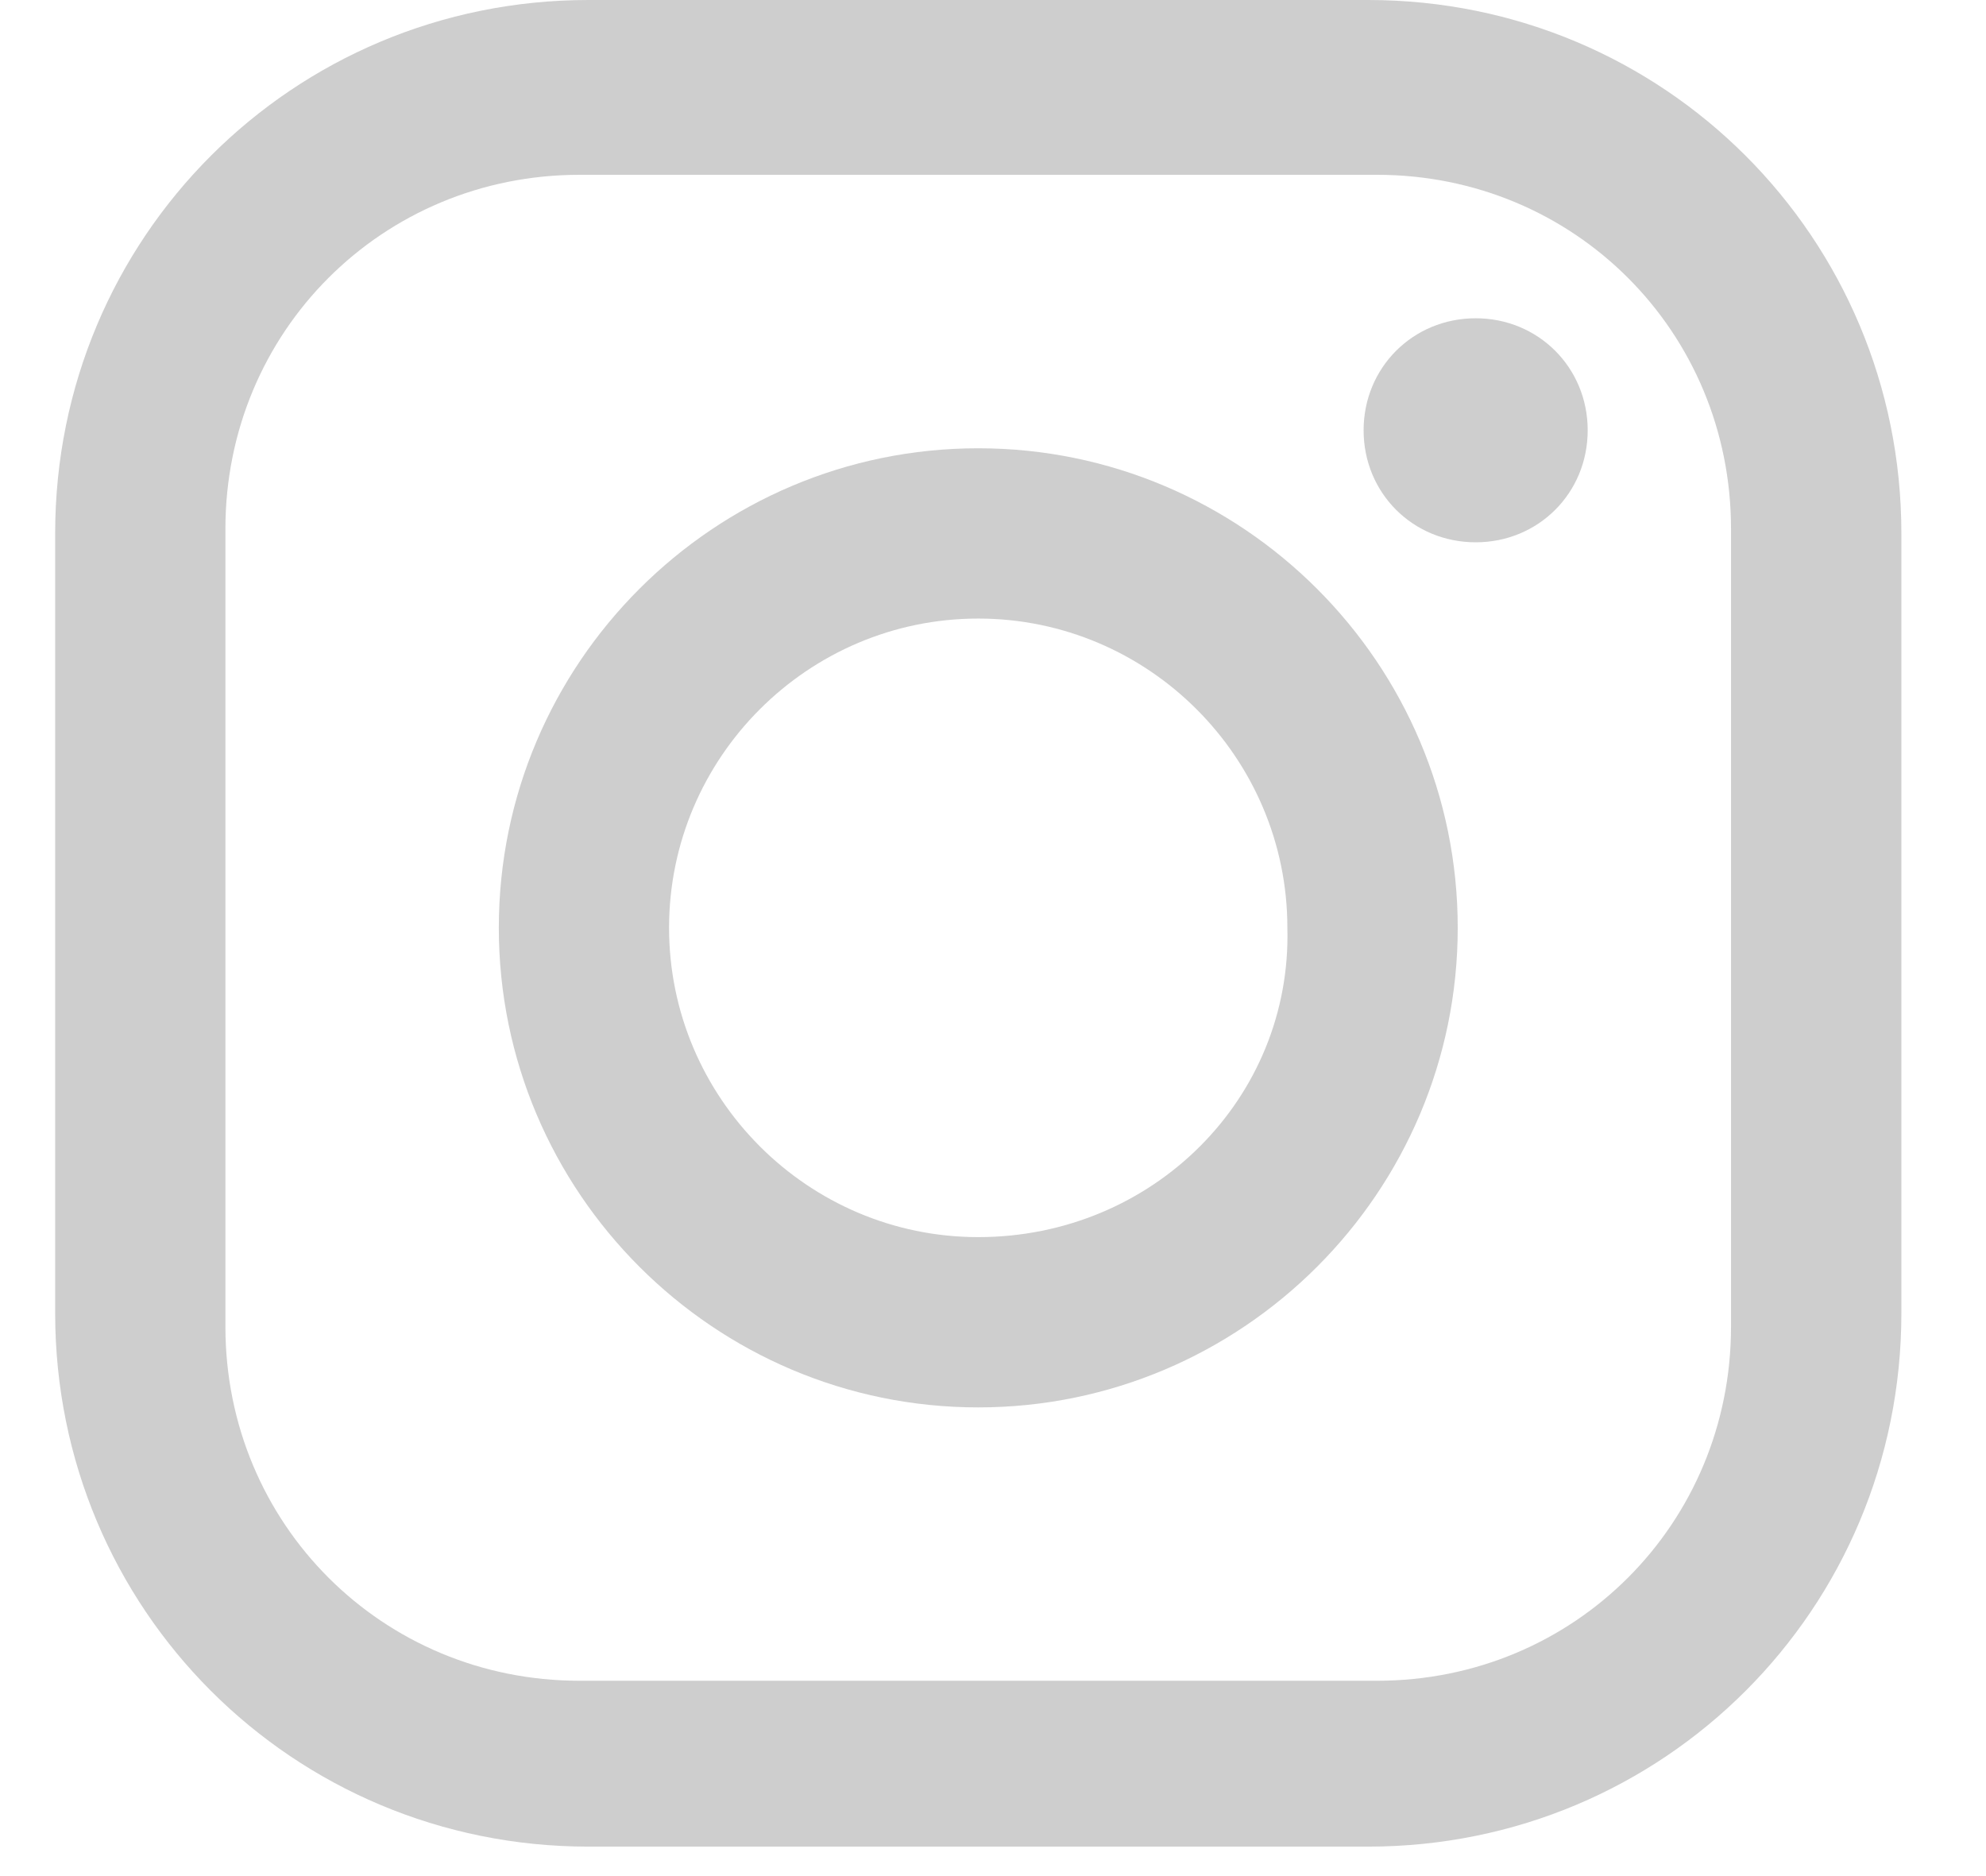
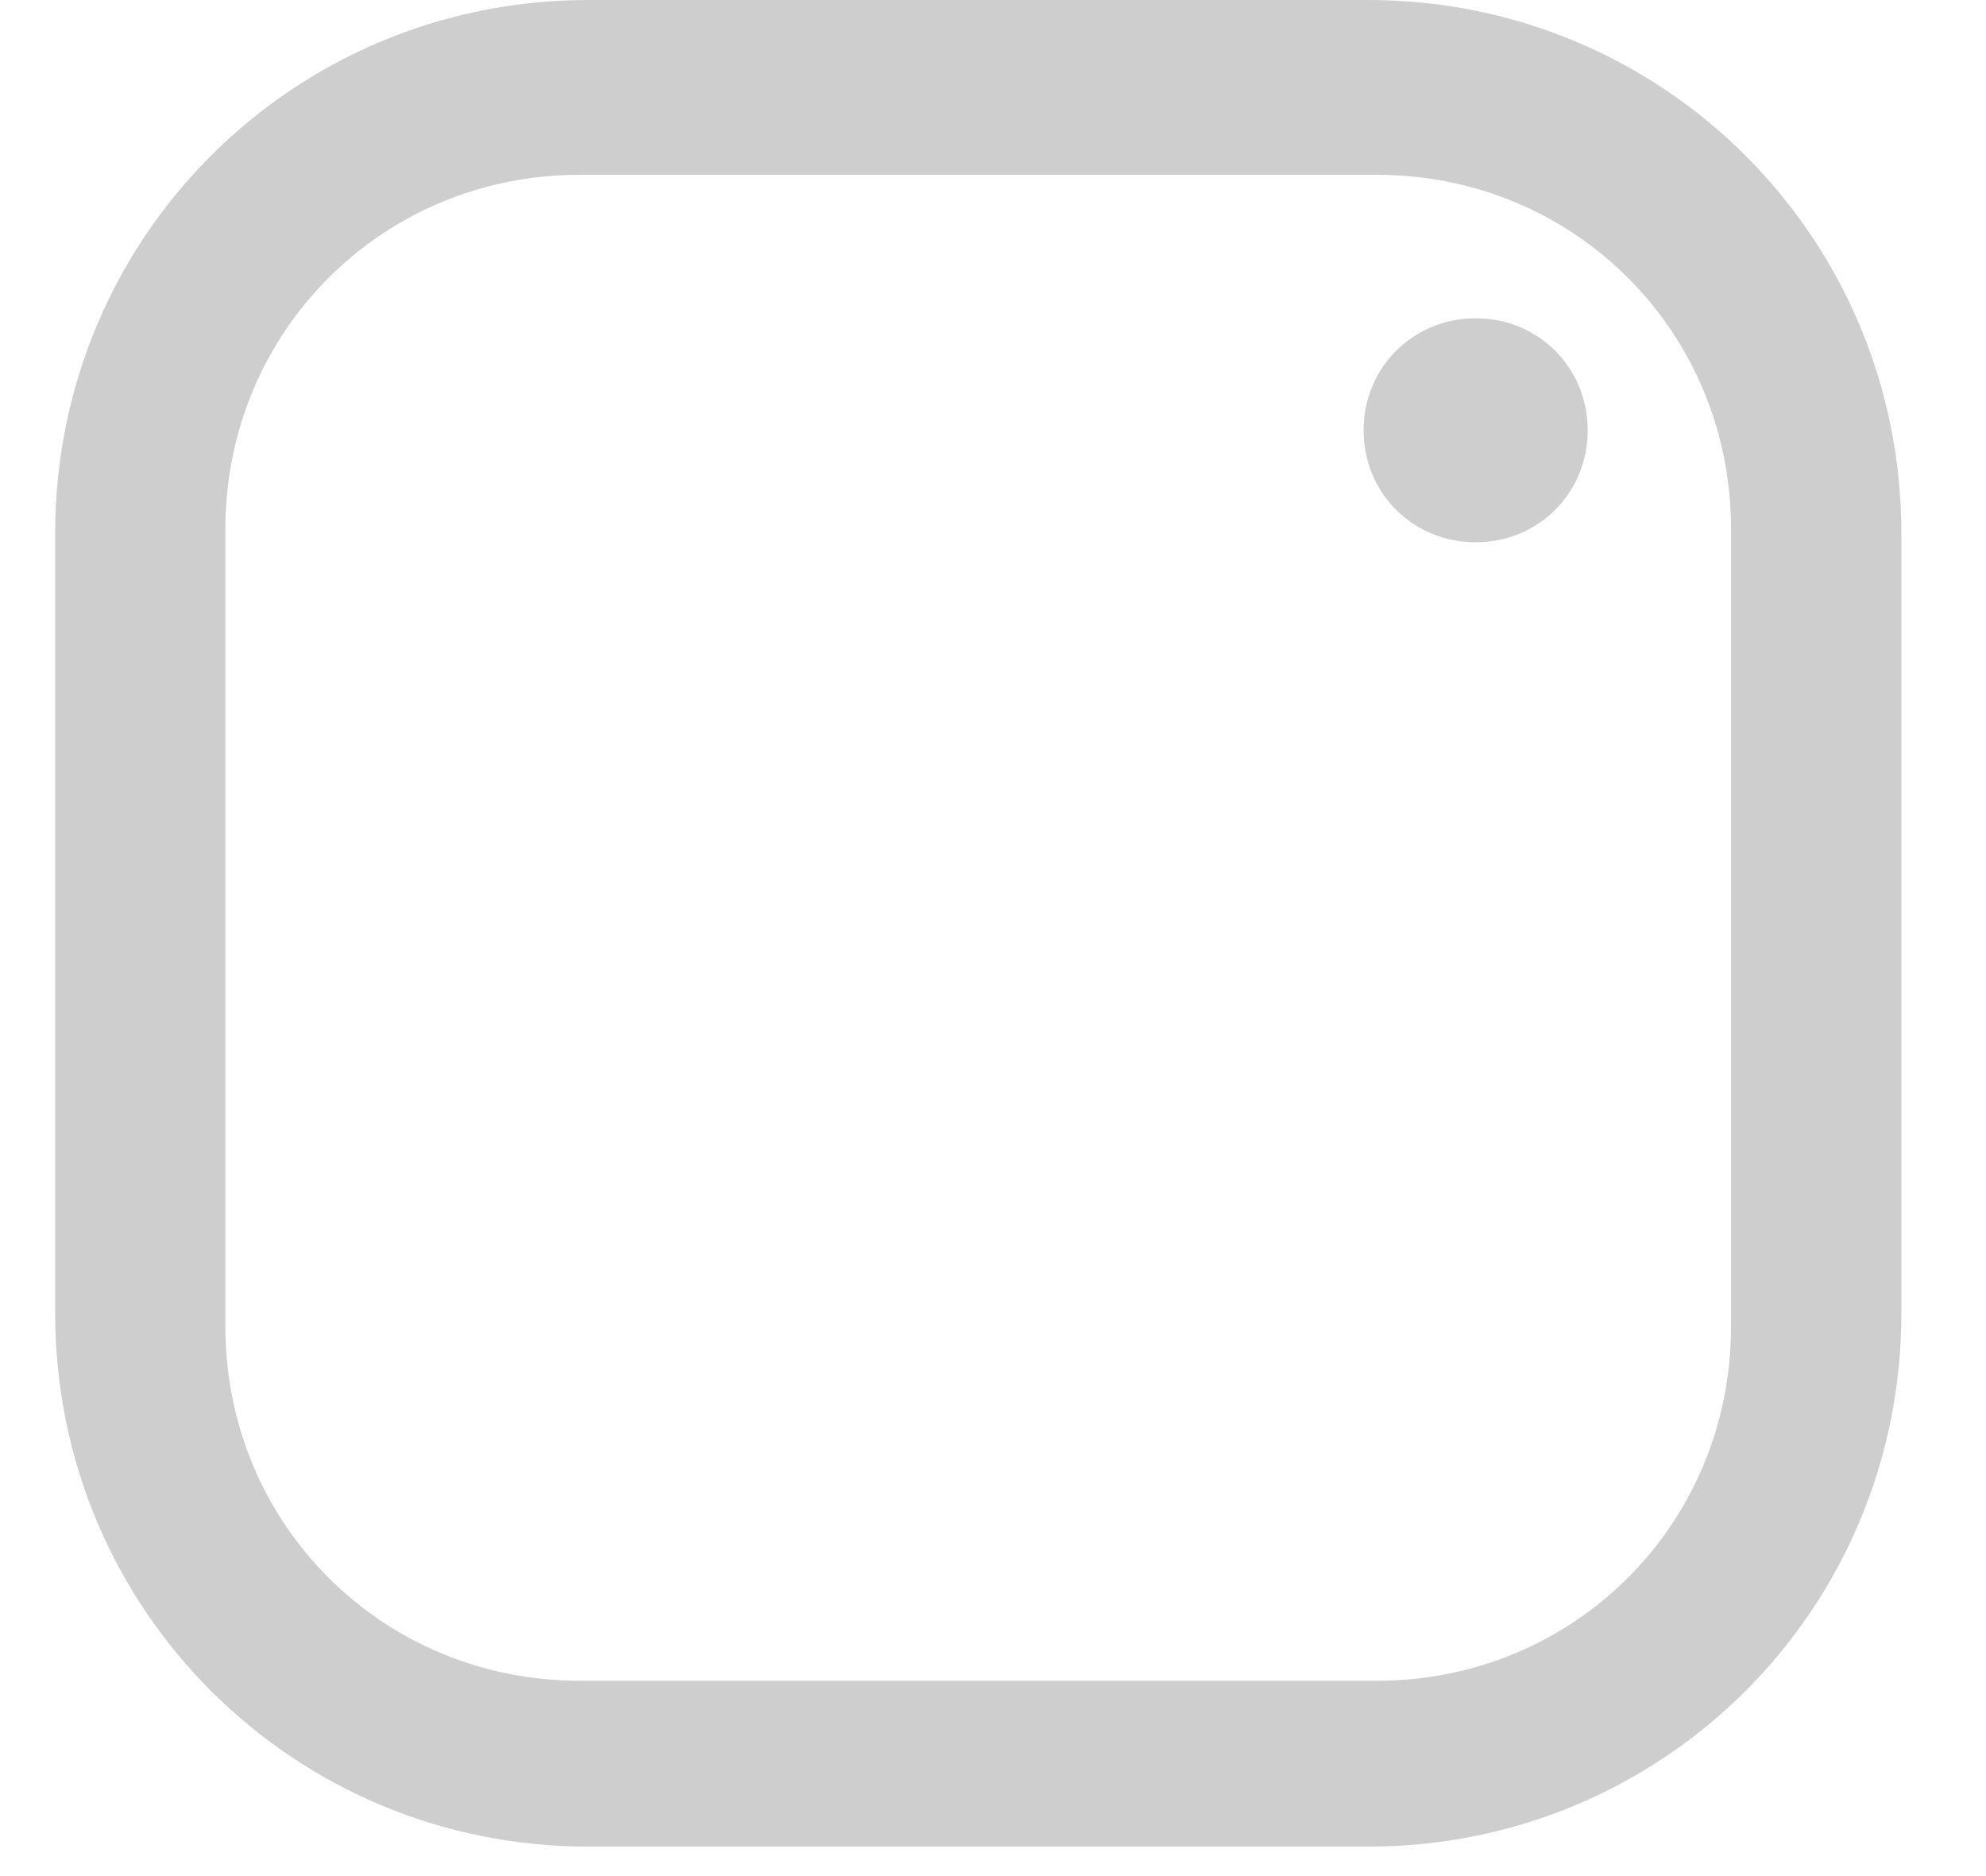
<svg xmlns="http://www.w3.org/2000/svg" width="18" height="17" viewBox="0 0 18 17" fill="none">
  <g opacity="0.5">
    <path d="M12.4 0H5.333C2.653 0 0.5 2.153 0.5 4.833V11.9C0.5 14.58 2.653 16.733 5.333 16.733H12.4C15.08 16.733 17.233 14.58 17.233 11.9V4.833C17.233 2.153 15.08 0 12.4 0ZM15.689 12.022C15.689 13.809 14.268 15.23 12.481 15.23H5.252C3.465 15.23 2.043 13.809 2.043 12.022V4.792C2.043 3.005 3.465 1.584 5.252 1.584H12.481C14.268 1.584 15.689 3.005 15.689 4.792V12.022Z" fill="#9D9D9D" />
-     <path d="M8.866 4.062C6.47 4.062 4.521 6.011 4.521 8.407C4.521 10.803 6.47 12.753 8.866 12.753C11.262 12.753 13.212 10.803 13.212 8.407C13.212 6.011 11.262 4.062 8.866 4.062ZM8.866 11.21C7.323 11.21 6.064 9.95 6.064 8.407C6.064 6.864 7.323 5.605 8.866 5.605C10.409 5.605 11.668 6.864 11.668 8.407C11.709 9.95 10.45 11.21 8.866 11.21Z" fill="#9D9D9D" />
    <path d="M13.375 2.884C12.806 2.884 12.359 3.331 12.359 3.899C12.359 4.468 12.806 4.914 13.375 4.914C13.943 4.914 14.39 4.468 14.39 3.899C14.39 3.331 13.943 2.884 13.375 2.884Z" fill="#9D9D9D" />
  </g>
</svg>